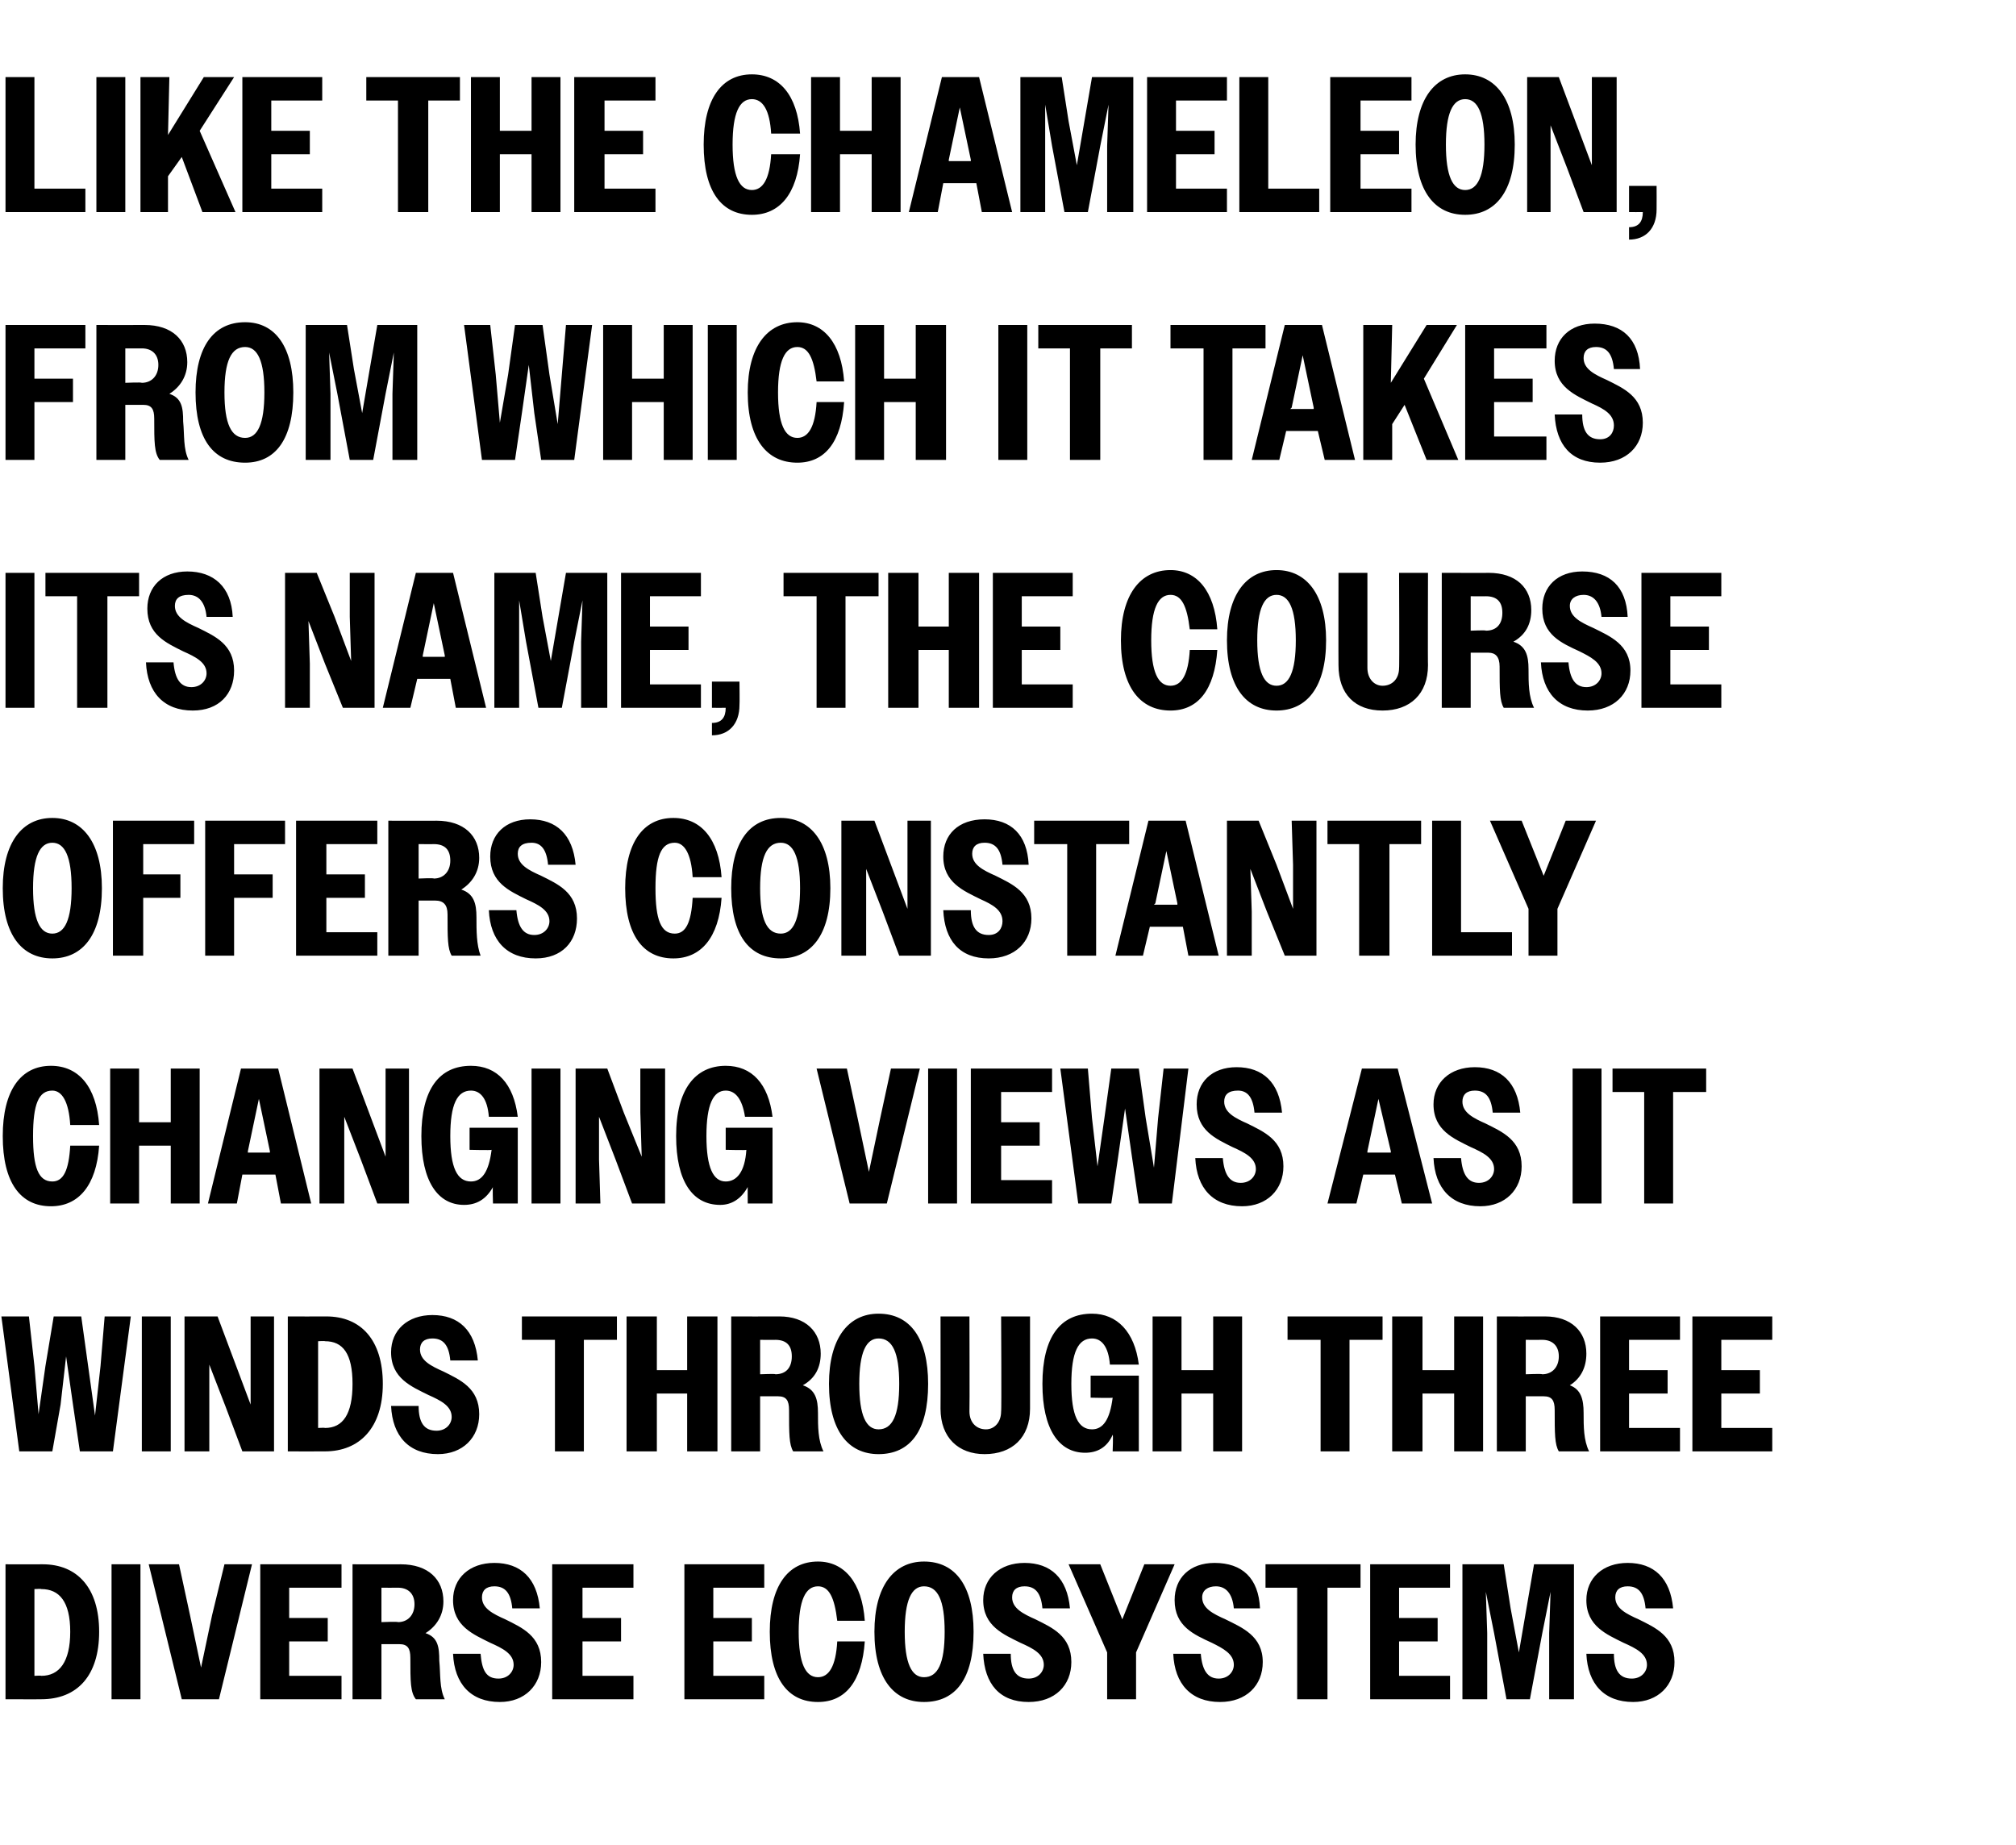
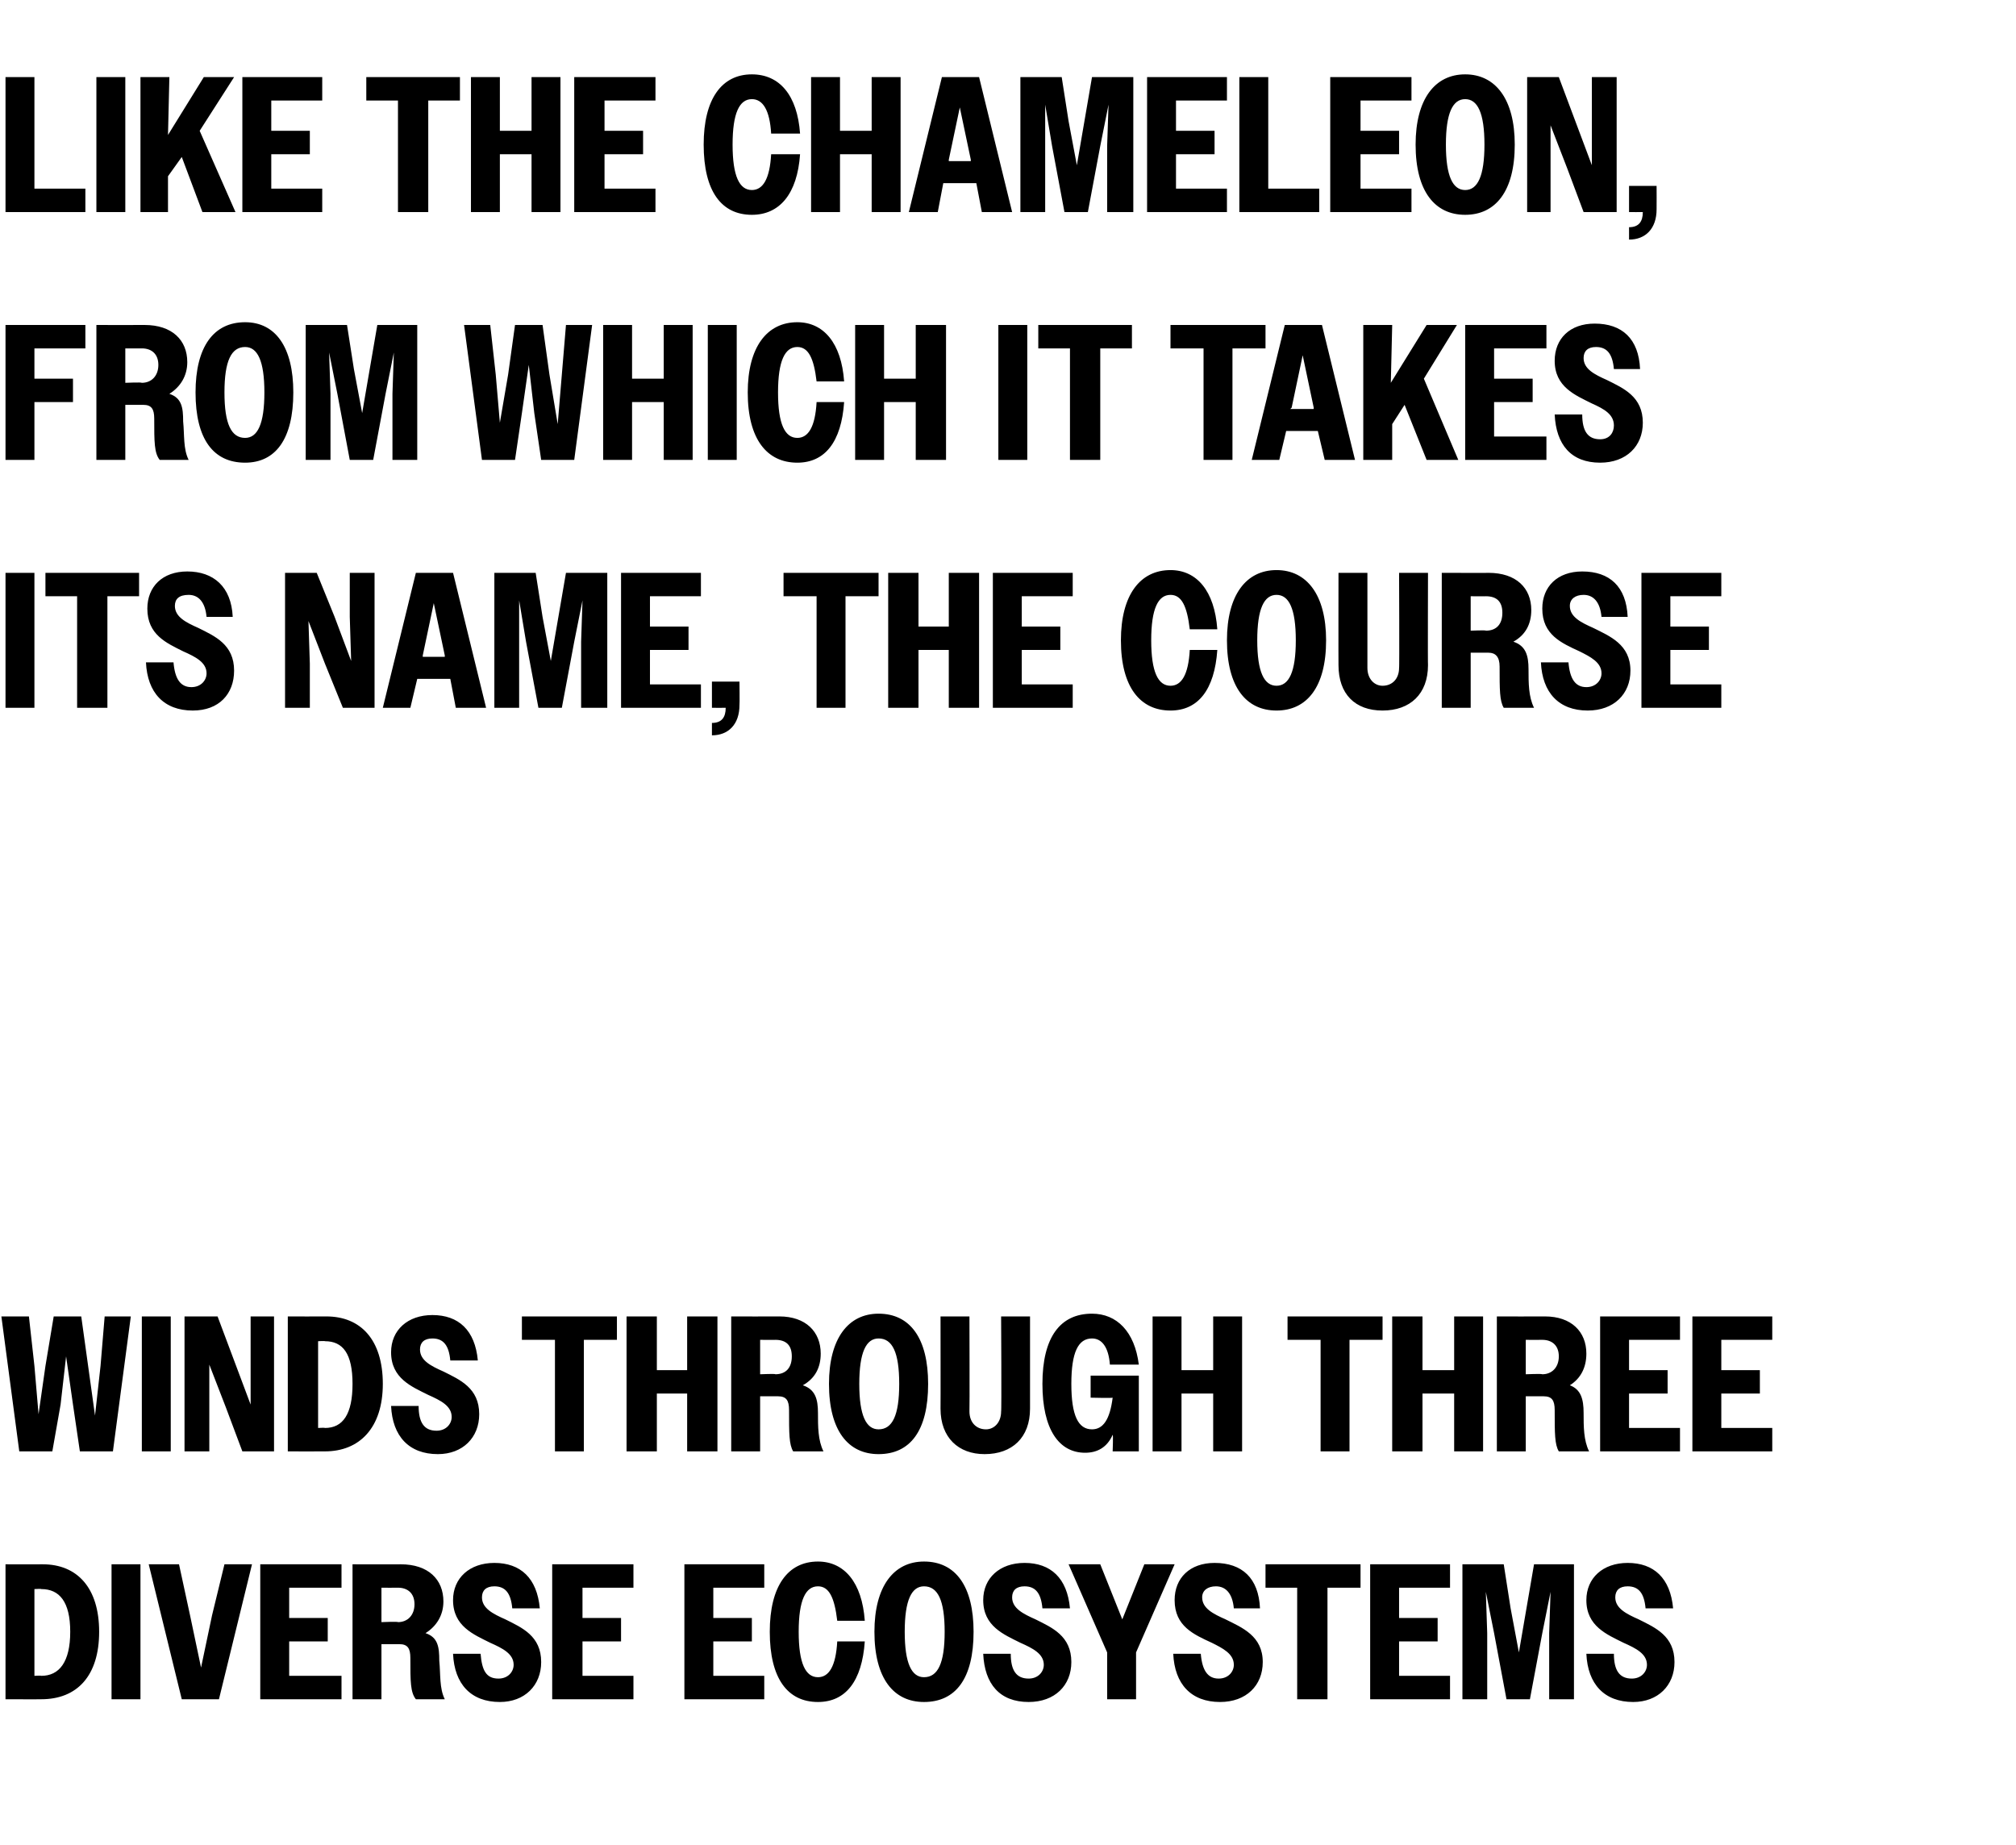
<svg xmlns="http://www.w3.org/2000/svg" version="1.1" width="146.4px" height="134px" viewBox="0 -1 146.4 134" style="top:-1px">
  <desc>Like the chameleon, from which it takes its name, the course offers constantly changing views as it winds through thr...</desc>
  <defs />
  <g id="Polygon17447">
    <path d="M 0.4 112.6 C 0.4 112.6 3.09 112.61 3.1 112.6 C 5.6 112.6 7.2 114.3 7.2 117.5 C 7.2 120.7 5.6 122.4 3 122.4 C 3.01 122.41 0.4 122.4 0.4 122.4 L 0.4 112.6 Z M 2.5 114.4 L 2.5 120.7 C 2.5 120.7 3 120.67 3 120.7 C 4.3 120.7 5.1 119.7 5.1 117.5 C 5.1 115.3 4.3 114.4 3 114.4 C 3 114.37 2.5 114.4 2.5 114.4 Z M 8.1 112.6 L 10.2 112.6 L 10.2 122.4 L 8.1 122.4 L 8.1 112.6 Z M 15.9 122.4 L 13.2 122.4 L 10.8 112.6 L 13 112.6 L 13.8 116.3 L 14.6 120.1 L 15.4 116.3 L 16.3 112.6 L 18.3 112.6 L 15.9 122.4 Z M 18.9 112.6 L 24.8 112.6 L 24.8 114.3 L 21 114.3 L 21 116.5 L 23.8 116.5 L 23.8 118.2 L 21 118.2 L 21 120.7 L 24.8 120.7 L 24.8 122.4 L 18.9 122.4 L 18.9 112.6 Z M 25.6 112.6 C 25.6 112.6 29.11 112.61 29.1 112.6 C 31.1 112.6 32.2 113.7 32.2 115.3 C 32.2 116.3 31.7 117.1 30.9 117.6 C 31.8 117.9 31.9 118.6 31.9 119.6 C 32 120.6 31.9 121.6 32.3 122.4 C 32.3 122.4 30.2 122.4 30.2 122.4 C 29.8 121.9 29.8 121.1 29.8 119.4 C 29.8 118.7 29.6 118.4 29 118.4 C 29.01 118.4 27.7 118.4 27.7 118.4 L 27.7 122.4 L 25.6 122.4 L 25.6 112.6 Z M 27.7 114.3 L 27.7 116.8 C 27.7 116.8 28.9 116.75 28.9 116.8 C 29.6 116.8 30.1 116.3 30.1 115.5 C 30.1 114.7 29.6 114.3 28.9 114.3 C 28.9 114.31 27.7 114.3 27.7 114.3 Z M 32.9 119.1 C 32.9 119.1 34.9 119.1 34.9 119.1 C 35 120.3 35.3 120.9 36.2 120.9 C 36.9 120.9 37.3 120.4 37.3 119.9 C 37.3 119.1 36.5 118.7 35.6 118.3 C 34.4 117.7 32.9 117.1 32.9 115.2 C 32.9 113.6 34.1 112.5 35.9 112.5 C 37.8 112.5 39 113.6 39.2 115.8 C 39.2 115.8 37.2 115.8 37.2 115.8 C 37.1 114.7 36.7 114.2 35.9 114.2 C 35.3 114.2 35 114.5 35 115 C 35 115.8 35.8 116.2 36.7 116.6 C 37.9 117.2 39.3 117.8 39.3 119.7 C 39.3 121.4 38.1 122.6 36.3 122.6 C 34.2 122.6 33 121.3 32.9 119.1 Z M 40.1 112.6 L 46 112.6 L 46 114.3 L 42.3 114.3 L 42.3 116.5 L 45.1 116.5 L 45.1 118.2 L 42.3 118.2 L 42.3 120.7 L 46 120.7 L 46 122.4 L 40.1 122.4 L 40.1 112.6 Z M 49.7 112.6 L 55.5 112.6 L 55.5 114.3 L 51.8 114.3 L 51.8 116.5 L 54.6 116.5 L 54.6 118.2 L 51.8 118.2 L 51.8 120.7 L 55.5 120.7 L 55.5 122.4 L 49.7 122.4 L 49.7 112.6 Z M 60.8 116.7 C 60.6 115 60.2 114.2 59.4 114.2 C 58.5 114.2 58 115.2 58 117.5 C 58 119.8 58.5 120.8 59.4 120.8 C 60.2 120.8 60.7 120 60.8 118.2 C 60.8 118.2 62.8 118.2 62.8 118.2 C 62.6 121.1 61.4 122.6 59.4 122.6 C 57.2 122.6 55.9 120.9 55.9 117.5 C 55.9 114.2 57.2 112.4 59.4 112.4 C 61.3 112.4 62.6 113.9 62.8 116.7 C 62.8 116.7 60.8 116.7 60.8 116.7 Z M 63.5 117.5 C 63.5 114.2 64.9 112.4 67.1 112.4 C 69.4 112.4 70.7 114.2 70.7 117.5 C 70.7 120.9 69.4 122.6 67.1 122.6 C 64.9 122.6 63.5 120.9 63.5 117.5 Z M 68.6 117.5 C 68.6 115.2 68.1 114.2 67.1 114.2 C 66.2 114.2 65.7 115.2 65.7 117.5 C 65.7 119.8 66.2 120.8 67.1 120.8 C 68.1 120.8 68.6 119.8 68.6 117.5 Z M 71.4 119.1 C 71.4 119.1 73.4 119.1 73.4 119.1 C 73.4 120.3 73.8 120.9 74.7 120.9 C 75.4 120.9 75.8 120.4 75.8 119.9 C 75.8 119.1 75 118.7 74.1 118.3 C 72.9 117.7 71.4 117.1 71.4 115.2 C 71.4 113.6 72.6 112.5 74.4 112.5 C 76.3 112.5 77.5 113.6 77.7 115.8 C 77.7 115.8 75.7 115.8 75.7 115.8 C 75.6 114.7 75.2 114.2 74.4 114.2 C 73.8 114.2 73.5 114.5 73.5 115 C 73.5 115.8 74.3 116.2 75.2 116.6 C 76.4 117.2 77.8 117.8 77.8 119.7 C 77.8 121.4 76.6 122.6 74.7 122.6 C 72.6 122.6 71.5 121.3 71.4 119.1 Z M 80.4 119 L 77.6 112.6 L 79.9 112.6 L 81.5 116.6 L 83.1 112.6 L 85.3 112.6 L 82.5 119 L 82.5 122.4 L 80.4 122.4 L 80.4 119 Z M 85.2 119.1 C 85.2 119.1 87.2 119.1 87.2 119.1 C 87.3 120.3 87.7 120.9 88.5 120.9 C 89.2 120.9 89.6 120.4 89.6 119.9 C 89.6 119.1 88.8 118.7 88 118.3 C 86.7 117.7 85.3 117.1 85.3 115.2 C 85.3 113.6 86.4 112.5 88.2 112.5 C 90.2 112.5 91.4 113.6 91.5 115.8 C 91.5 115.8 89.6 115.8 89.6 115.8 C 89.5 114.7 89 114.2 88.3 114.2 C 87.7 114.2 87.3 114.5 87.3 115 C 87.3 115.8 88.1 116.2 89 116.6 C 90.2 117.2 91.7 117.8 91.7 119.7 C 91.7 121.4 90.5 122.6 88.6 122.6 C 86.5 122.6 85.3 121.3 85.2 119.1 Z M 94.2 114.3 L 91.9 114.3 L 91.9 112.6 L 98.8 112.6 L 98.8 114.3 L 96.4 114.3 L 96.4 122.4 L 94.2 122.4 L 94.2 114.3 Z M 99.5 112.6 L 105.3 112.6 L 105.3 114.3 L 101.6 114.3 L 101.6 116.5 L 104.4 116.5 L 104.4 118.2 L 101.6 118.2 L 101.6 120.7 L 105.3 120.7 L 105.3 122.4 L 99.5 122.4 L 99.5 112.6 Z M 106.2 112.6 L 109.2 112.6 L 109.7 115.8 L 110.3 119 L 111.4 112.6 L 114.3 112.6 L 114.3 122.4 L 112.5 122.4 L 112.5 117.6 L 112.6 114.6 L 112 117.6 L 111.1 122.4 L 109.4 122.4 L 108.5 117.6 L 107.9 114.6 L 108 117.6 L 108 122.4 L 106.2 122.4 L 106.2 112.6 Z M 115.2 119.1 C 115.2 119.1 117.2 119.1 117.2 119.1 C 117.2 120.3 117.6 120.9 118.5 120.9 C 119.2 120.9 119.6 120.4 119.6 119.9 C 119.6 119.1 118.8 118.7 117.9 118.3 C 116.7 117.7 115.2 117.1 115.2 115.2 C 115.2 113.6 116.4 112.5 118.2 112.5 C 120.1 112.5 121.3 113.6 121.5 115.8 C 121.5 115.8 119.5 115.8 119.5 115.8 C 119.4 114.7 119 114.2 118.2 114.2 C 117.6 114.2 117.3 114.5 117.3 115 C 117.3 115.8 118.1 116.2 119 116.6 C 120.2 117.2 121.6 117.8 121.6 119.7 C 121.6 121.4 120.4 122.6 118.6 122.6 C 116.5 122.6 115.3 121.3 115.2 119.1 Z " stroke="none" fill="#000" />
  </g>
  <g id="Polygon17446">
    <path d="M 0.1 94.6 L 2.1 94.6 L 2.5 98.2 L 2.8 101.7 L 3.3 98.2 L 3.9 94.6 L 5.9 94.6 L 6.4 98.2 L 6.9 101.8 L 7.3 98.2 L 7.6 94.6 L 9.5 94.6 L 8.2 104.4 L 5.8 104.4 L 5.3 101 L 4.8 97.5 L 4.4 101 L 3.8 104.4 L 1.4 104.4 L 0.1 94.6 Z M 10.3 94.6 L 12.4 94.6 L 12.4 104.4 L 10.3 104.4 L 10.3 94.6 Z M 13.4 94.6 L 15.8 94.6 L 17 97.8 L 18.2 101 L 18.2 97.8 L 18.2 94.6 L 19.9 94.6 L 19.9 104.4 L 17.6 104.4 L 16.4 101.2 L 15.2 98.1 L 15.2 101.2 L 15.2 104.4 L 13.4 104.4 L 13.4 94.6 Z M 20.9 94.6 C 20.9 94.6 23.67 94.61 23.7 94.6 C 26.2 94.6 27.8 96.3 27.8 99.5 C 27.8 102.7 26.1 104.4 23.6 104.4 C 23.59 104.41 20.9 104.4 20.9 104.4 L 20.9 94.6 Z M 23.1 96.4 L 23.1 102.7 C 23.1 102.7 23.58 102.67 23.6 102.7 C 24.9 102.7 25.6 101.7 25.6 99.5 C 25.6 97.3 24.9 96.4 23.6 96.4 C 23.58 96.37 23.1 96.4 23.1 96.4 Z M 28.4 101.1 C 28.4 101.1 30.4 101.1 30.4 101.1 C 30.4 102.3 30.8 102.9 31.7 102.9 C 32.4 102.9 32.8 102.4 32.8 101.9 C 32.8 101.1 32 100.7 31.1 100.3 C 29.9 99.7 28.4 99.1 28.4 97.2 C 28.4 95.6 29.6 94.5 31.4 94.5 C 33.3 94.5 34.5 95.6 34.7 97.8 C 34.7 97.8 32.7 97.8 32.7 97.8 C 32.6 96.7 32.2 96.2 31.4 96.2 C 30.8 96.2 30.5 96.5 30.5 97 C 30.5 97.8 31.3 98.2 32.2 98.6 C 33.4 99.2 34.8 99.8 34.8 101.7 C 34.8 103.4 33.6 104.6 31.8 104.6 C 29.7 104.6 28.5 103.3 28.4 101.1 Z M 40.3 96.3 L 37.9 96.3 L 37.9 94.6 L 44.8 94.6 L 44.8 96.3 L 42.4 96.3 L 42.4 104.4 L 40.3 104.4 L 40.3 96.3 Z M 45.5 94.6 L 47.7 94.6 L 47.7 98.5 L 49.9 98.5 L 49.9 94.6 L 52.1 94.6 L 52.1 104.4 L 49.9 104.4 L 49.9 100.2 L 47.7 100.2 L 47.7 104.4 L 45.5 104.4 L 45.5 94.6 Z M 53.1 94.6 C 53.1 94.6 56.56 94.61 56.6 94.6 C 58.5 94.6 59.6 95.7 59.6 97.3 C 59.6 98.3 59.2 99.1 58.3 99.6 C 59.2 99.9 59.4 100.6 59.4 101.6 C 59.4 102.6 59.4 103.6 59.8 104.4 C 59.8 104.4 57.6 104.4 57.6 104.4 C 57.3 103.9 57.3 103.1 57.3 101.4 C 57.3 100.7 57.1 100.4 56.5 100.4 C 56.46 100.4 55.2 100.4 55.2 100.4 L 55.2 104.4 L 53.1 104.4 L 53.1 94.6 Z M 55.2 96.3 L 55.2 98.8 C 55.2 98.8 56.35 98.75 56.3 98.8 C 57.1 98.8 57.5 98.3 57.5 97.5 C 57.5 96.7 57.1 96.3 56.3 96.3 C 56.35 96.31 55.2 96.3 55.2 96.3 Z M 60.2 99.5 C 60.2 96.2 61.6 94.4 63.8 94.4 C 66.1 94.4 67.4 96.2 67.4 99.5 C 67.4 102.9 66.1 104.6 63.8 104.6 C 61.6 104.6 60.2 102.9 60.2 99.5 Z M 65.3 99.5 C 65.3 97.2 64.8 96.2 63.8 96.2 C 62.9 96.2 62.4 97.2 62.4 99.5 C 62.4 101.8 62.9 102.8 63.8 102.8 C 64.8 102.8 65.3 101.8 65.3 99.5 Z M 68.3 101.3 C 68.31 101.31 68.3 94.6 68.3 94.6 L 70.4 94.6 C 70.4 94.6 70.42 101.51 70.4 101.5 C 70.4 102.3 70.9 102.8 71.6 102.8 C 72.2 102.8 72.7 102.3 72.7 101.5 C 72.74 101.54 72.7 94.6 72.7 94.6 L 74.8 94.6 C 74.8 94.6 74.8 101.34 74.8 101.3 C 74.8 103.4 73.5 104.6 71.5 104.6 C 69.6 104.6 68.3 103.4 68.3 101.3 Z M 80.8 103.2 C 80.4 104.1 79.7 104.5 78.8 104.5 C 76.9 104.5 75.7 102.8 75.7 99.5 C 75.7 96.1 77 94.4 79.3 94.4 C 81.1 94.4 82.4 95.7 82.7 98.1 C 82.7 98.1 80.6 98.1 80.6 98.1 C 80.5 96.8 80 96.2 79.3 96.2 C 78.3 96.2 77.8 97.2 77.8 99.5 C 77.8 101.8 78.3 102.8 79.3 102.8 C 80.1 102.8 80.6 102.1 80.8 100.5 C 80.79 100.54 79.2 100.5 79.2 100.5 L 79.2 98.9 L 82.7 98.9 L 82.7 104.4 L 80.8 104.4 C 80.8 104.4 80.85 103.17 80.8 103.2 Z M 83.7 94.6 L 85.8 94.6 L 85.8 98.5 L 88.1 98.5 L 88.1 94.6 L 90.2 94.6 L 90.2 104.4 L 88.1 104.4 L 88.1 100.2 L 85.8 100.2 L 85.8 104.4 L 83.7 104.4 L 83.7 94.6 Z M 95.9 96.3 L 93.5 96.3 L 93.5 94.6 L 100.4 94.6 L 100.4 96.3 L 98 96.3 L 98 104.4 L 95.9 104.4 L 95.9 96.3 Z M 101.1 94.6 L 103.3 94.6 L 103.3 98.5 L 105.6 98.5 L 105.6 94.6 L 107.7 94.6 L 107.7 104.4 L 105.6 104.4 L 105.6 100.2 L 103.3 100.2 L 103.3 104.4 L 101.1 104.4 L 101.1 94.6 Z M 108.7 94.6 C 108.7 94.6 112.18 94.61 112.2 94.6 C 114.1 94.6 115.2 95.7 115.2 97.3 C 115.2 98.3 114.8 99.1 114 99.6 C 114.8 99.9 115 100.6 115 101.6 C 115 102.6 115 103.6 115.4 104.4 C 115.4 104.4 113.2 104.4 113.2 104.4 C 112.9 103.9 112.9 103.1 112.9 101.4 C 112.9 100.7 112.7 100.4 112.1 100.4 C 112.08 100.4 110.8 100.4 110.8 100.4 L 110.8 104.4 L 108.7 104.4 L 108.7 94.6 Z M 110.8 96.3 L 110.8 98.8 C 110.8 98.8 111.97 98.75 112 98.8 C 112.7 98.8 113.2 98.3 113.2 97.5 C 113.2 96.7 112.7 96.3 112 96.3 C 111.97 96.31 110.8 96.3 110.8 96.3 Z M 116.2 94.6 L 122 94.6 L 122 96.3 L 118.3 96.3 L 118.3 98.5 L 121.1 98.5 L 121.1 100.2 L 118.3 100.2 L 118.3 102.7 L 122 102.7 L 122 104.4 L 116.2 104.4 L 116.2 94.6 Z M 122.9 94.6 L 128.7 94.6 L 128.7 96.3 L 125 96.3 L 125 98.5 L 127.8 98.5 L 127.8 100.2 L 125 100.2 L 125 102.7 L 128.7 102.7 L 128.7 104.4 L 122.9 104.4 L 122.9 94.6 Z " stroke="none" fill="#000" />
  </g>
  <g id="Polygon17445">
-     <path d="M 5.1 80.7 C 5 79 4.5 78.2 3.8 78.2 C 2.8 78.2 2.4 79.2 2.4 81.5 C 2.4 83.8 2.8 84.8 3.8 84.8 C 4.6 84.8 5 84 5.1 82.2 C 5.1 82.2 7.2 82.2 7.2 82.2 C 7 85.1 5.7 86.6 3.7 86.6 C 1.5 86.6 0.2 84.9 0.2 81.5 C 0.2 78.2 1.5 76.4 3.7 76.4 C 5.7 76.4 7 77.9 7.2 80.7 C 7.2 80.7 5.1 80.7 5.1 80.7 Z M 8 76.6 L 10.1 76.6 L 10.1 80.5 L 12.4 80.5 L 12.4 76.6 L 14.5 76.6 L 14.5 86.4 L 12.4 86.4 L 12.4 82.2 L 10.1 82.2 L 10.1 86.4 L 8 86.4 L 8 76.6 Z M 17.5 76.6 L 20.2 76.6 L 22.6 86.4 L 20.4 86.4 L 20 84.3 L 17.6 84.3 L 17.2 86.4 L 15.1 86.4 L 17.5 76.6 Z M 18 82.7 L 19.6 82.7 L 19.6 82.6 L 18.8 78.8 L 18 82.6 L 18 82.7 Z M 23.2 76.6 L 25.6 76.6 L 26.8 79.8 L 28 83 L 28 79.8 L 28 76.6 L 29.7 76.6 L 29.7 86.4 L 27.4 86.4 L 26.2 83.2 L 25 80.1 L 25 83.2 L 25 86.4 L 23.2 86.4 L 23.2 76.6 Z M 35.8 85.2 C 35.3 86.1 34.6 86.5 33.7 86.5 C 31.8 86.5 30.6 84.8 30.6 81.5 C 30.6 78.1 31.9 76.4 34.2 76.4 C 36.1 76.4 37.3 77.7 37.6 80.1 C 37.6 80.1 35.5 80.1 35.5 80.1 C 35.4 78.8 34.9 78.2 34.2 78.2 C 33.2 78.2 32.7 79.2 32.7 81.5 C 32.7 83.8 33.2 84.8 34.2 84.8 C 35 84.8 35.5 84.1 35.7 82.5 C 35.7 82.54 34.1 82.5 34.1 82.5 L 34.1 80.9 L 37.6 80.9 L 37.6 86.4 L 35.8 86.4 C 35.8 86.4 35.76 85.17 35.8 85.2 Z M 38.6 76.6 L 40.7 76.6 L 40.7 86.4 L 38.6 86.4 L 38.6 76.6 Z M 41.8 76.6 L 44.1 76.6 L 45.3 79.8 L 46.6 83 L 46.5 79.8 L 46.5 76.6 L 48.3 76.6 L 48.3 86.4 L 45.9 86.4 L 44.7 83.2 L 43.5 80.1 L 43.5 83.2 L 43.6 86.4 L 41.8 86.4 L 41.8 76.6 Z M 54.3 85.2 C 53.8 86.1 53.1 86.5 52.3 86.5 C 50.3 86.5 49.1 84.8 49.1 81.5 C 49.1 78.1 50.5 76.4 52.7 76.4 C 54.6 76.4 55.8 77.7 56.1 80.1 C 56.1 80.1 54.1 80.1 54.1 80.1 C 53.9 78.8 53.4 78.2 52.7 78.2 C 51.8 78.2 51.3 79.2 51.3 81.5 C 51.3 83.8 51.8 84.8 52.7 84.8 C 53.5 84.8 54.1 84.1 54.2 82.5 C 54.24 82.54 52.7 82.5 52.7 82.5 L 52.7 80.9 L 56.1 80.9 L 56.1 86.4 L 54.3 86.4 C 54.3 86.4 54.29 85.17 54.3 85.2 Z M 64.4 86.4 L 61.7 86.4 L 59.3 76.6 L 61.5 76.6 L 62.3 80.3 L 63.1 84.1 L 63.9 80.3 L 64.7 76.6 L 66.8 76.6 L 64.4 86.4 Z M 67.4 76.6 L 69.5 76.6 L 69.5 86.4 L 67.4 86.4 L 67.4 76.6 Z M 70.5 76.6 L 76.4 76.6 L 76.4 78.3 L 72.7 78.3 L 72.7 80.5 L 75.5 80.5 L 75.5 82.2 L 72.7 82.2 L 72.7 84.7 L 76.4 84.7 L 76.4 86.4 L 70.5 86.4 L 70.5 76.6 Z M 77 76.6 L 79 76.6 L 79.3 80.2 L 79.7 83.7 L 80.2 80.2 L 80.7 76.6 L 82.7 76.6 L 83.2 80.2 L 83.8 83.8 L 84.1 80.2 L 84.5 76.6 L 86.3 76.6 L 85.1 86.4 L 82.7 86.4 L 82.2 83 L 81.7 79.5 L 81.2 83 L 80.7 86.4 L 78.3 86.4 L 77 76.6 Z M 86.8 83.1 C 86.8 83.1 88.8 83.1 88.8 83.1 C 88.9 84.3 89.3 84.9 90.1 84.9 C 90.8 84.9 91.2 84.4 91.2 83.9 C 91.2 83.1 90.4 82.7 89.5 82.3 C 88.3 81.7 86.9 81.1 86.9 79.2 C 86.9 77.6 88 76.5 89.8 76.5 C 91.7 76.5 92.9 77.6 93.1 79.8 C 93.1 79.8 91.1 79.8 91.1 79.8 C 91 78.7 90.6 78.2 89.9 78.2 C 89.2 78.2 88.9 78.5 88.9 79 C 88.9 79.8 89.7 80.2 90.6 80.6 C 91.8 81.2 93.2 81.8 93.2 83.7 C 93.2 85.4 92 86.6 90.2 86.6 C 88.1 86.6 86.9 85.3 86.8 83.1 Z M 98.9 76.6 L 101.5 76.6 L 104 86.4 L 101.8 86.4 L 101.3 84.3 L 99 84.3 L 98.5 86.4 L 96.4 86.4 L 98.9 76.6 Z M 99.3 82.7 L 101 82.7 L 101 82.6 L 100.1 78.8 L 99.3 82.6 L 99.3 82.7 Z M 104.1 83.1 C 104.1 83.1 106.1 83.1 106.1 83.1 C 106.2 84.3 106.6 84.9 107.4 84.9 C 108.1 84.9 108.5 84.4 108.5 83.9 C 108.5 83.1 107.7 82.7 106.8 82.3 C 105.6 81.7 104.1 81.1 104.1 79.2 C 104.1 77.6 105.3 76.5 107.1 76.5 C 109 76.5 110.2 77.6 110.4 79.8 C 110.4 79.8 108.4 79.8 108.4 79.8 C 108.3 78.7 107.9 78.2 107.1 78.2 C 106.5 78.2 106.2 78.5 106.2 79 C 106.2 79.8 107 80.2 107.9 80.6 C 109.1 81.2 110.5 81.8 110.5 83.7 C 110.5 85.4 109.3 86.6 107.5 86.6 C 105.4 86.6 104.2 85.3 104.1 83.1 Z M 114.2 76.6 L 116.3 76.6 L 116.3 86.4 L 114.2 86.4 L 114.2 76.6 Z M 119.4 78.3 L 117.1 78.3 L 117.1 76.6 L 123.9 76.6 L 123.9 78.3 L 121.5 78.3 L 121.5 86.4 L 119.4 86.4 L 119.4 78.3 Z " stroke="none" fill="#000" />
-   </g>
+     </g>
  <g id="Polygon17444">
-     <path d="M 0.2 63.5 C 0.2 60.2 1.6 58.4 3.8 58.4 C 6 58.4 7.4 60.2 7.4 63.5 C 7.4 66.9 6 68.6 3.8 68.6 C 1.6 68.6 0.2 66.9 0.2 63.5 Z M 5.2 63.5 C 5.2 61.2 4.7 60.2 3.8 60.2 C 2.9 60.2 2.4 61.2 2.4 63.5 C 2.4 65.8 2.9 66.8 3.8 66.8 C 4.7 66.8 5.2 65.8 5.2 63.5 Z M 8.2 58.6 L 14.1 58.6 L 14.1 60.3 L 10.4 60.3 L 10.4 62.5 L 13.1 62.5 L 13.1 64.2 L 10.4 64.2 L 10.4 68.4 L 8.2 68.4 L 8.2 58.6 Z M 14.9 58.6 L 20.7 58.6 L 20.7 60.3 L 17 60.3 L 17 62.5 L 19.8 62.5 L 19.8 64.2 L 17 64.2 L 17 68.4 L 14.9 68.4 L 14.9 58.6 Z M 21.5 58.6 L 27.4 58.6 L 27.4 60.3 L 23.7 60.3 L 23.7 62.5 L 26.5 62.5 L 26.5 64.2 L 23.7 64.2 L 23.7 66.7 L 27.4 66.7 L 27.4 68.4 L 21.5 68.4 L 21.5 58.6 Z M 28.2 58.6 C 28.2 58.6 31.72 58.61 31.7 58.6 C 33.7 58.6 34.8 59.7 34.8 61.3 C 34.8 62.3 34.3 63.1 33.5 63.6 C 34.4 63.9 34.6 64.6 34.6 65.6 C 34.6 66.6 34.6 67.6 34.9 68.4 C 34.9 68.4 32.8 68.4 32.8 68.4 C 32.5 67.9 32.5 67.1 32.5 65.4 C 32.5 64.7 32.2 64.4 31.6 64.4 C 31.63 64.4 30.4 64.4 30.4 64.4 L 30.4 68.4 L 28.2 68.4 L 28.2 58.6 Z M 30.4 60.3 L 30.4 62.8 C 30.4 62.8 31.51 62.75 31.5 62.8 C 32.2 62.8 32.7 62.3 32.7 61.5 C 32.7 60.7 32.3 60.3 31.5 60.3 C 31.51 60.31 30.4 60.3 30.4 60.3 Z M 35.5 65.1 C 35.5 65.1 37.5 65.1 37.5 65.1 C 37.6 66.3 38 66.9 38.8 66.9 C 39.5 66.9 39.9 66.4 39.9 65.9 C 39.9 65.1 39.1 64.7 38.2 64.3 C 37 63.7 35.6 63.1 35.6 61.2 C 35.6 59.6 36.7 58.5 38.5 58.5 C 40.4 58.5 41.6 59.6 41.8 61.8 C 41.8 61.8 39.8 61.8 39.8 61.8 C 39.7 60.7 39.3 60.2 38.6 60.2 C 37.9 60.2 37.6 60.5 37.6 61 C 37.6 61.8 38.4 62.2 39.3 62.6 C 40.5 63.2 41.9 63.8 41.9 65.7 C 41.9 67.4 40.8 68.6 38.9 68.6 C 36.8 68.6 35.6 67.3 35.5 65.1 Z M 50.3 62.7 C 50.2 61 49.7 60.2 49 60.2 C 48 60.2 47.6 61.2 47.6 63.5 C 47.6 65.8 48 66.8 49 66.8 C 49.8 66.8 50.2 66 50.3 64.2 C 50.3 64.2 52.4 64.2 52.4 64.2 C 52.2 67.1 50.9 68.6 48.9 68.6 C 46.7 68.6 45.4 66.9 45.4 63.5 C 45.4 60.2 46.7 58.4 48.9 58.4 C 50.9 58.4 52.2 59.9 52.4 62.7 C 52.4 62.7 50.3 62.7 50.3 62.7 Z M 53.1 63.5 C 53.1 60.2 54.4 58.4 56.7 58.4 C 58.9 58.4 60.3 60.2 60.3 63.5 C 60.3 66.9 58.9 68.6 56.7 68.6 C 54.4 68.6 53.1 66.9 53.1 63.5 Z M 58.1 63.5 C 58.1 61.2 57.6 60.2 56.7 60.2 C 55.7 60.2 55.2 61.2 55.2 63.5 C 55.2 65.8 55.7 66.8 56.7 66.8 C 57.6 66.8 58.1 65.8 58.1 63.5 Z M 61.1 58.6 L 63.5 58.6 L 64.7 61.8 L 65.9 65 L 65.9 61.8 L 65.9 58.6 L 67.6 58.6 L 67.6 68.4 L 65.3 68.4 L 64.1 65.2 L 62.9 62.1 L 62.9 65.2 L 62.9 68.4 L 61.1 68.4 L 61.1 58.6 Z M 68.5 65.1 C 68.5 65.1 70.5 65.1 70.5 65.1 C 70.5 66.3 70.9 66.9 71.8 66.9 C 72.5 66.9 72.8 66.4 72.8 65.9 C 72.8 65.1 72.1 64.7 71.2 64.3 C 70 63.7 68.5 63.1 68.5 61.2 C 68.5 59.6 69.6 58.5 71.5 58.5 C 73.4 58.5 74.6 59.6 74.7 61.8 C 74.7 61.8 72.8 61.8 72.8 61.8 C 72.7 60.7 72.3 60.2 71.5 60.2 C 70.9 60.2 70.6 60.5 70.6 61 C 70.6 61.8 71.4 62.2 72.3 62.6 C 73.5 63.2 74.9 63.8 74.9 65.7 C 74.9 67.4 73.7 68.6 71.8 68.6 C 69.7 68.6 68.6 67.3 68.5 65.1 Z M 77.5 60.3 L 75.1 60.3 L 75.1 58.6 L 82 58.6 L 82 60.3 L 79.6 60.3 L 79.6 68.4 L 77.5 68.4 L 77.5 60.3 Z M 83.4 58.6 L 86.1 58.6 L 88.5 68.4 L 86.3 68.4 L 85.9 66.3 L 83.5 66.3 L 83 68.4 L 81 68.4 L 83.4 58.6 Z M 83.8 64.7 L 85.5 64.7 L 85.5 64.6 L 84.7 60.8 L 83.9 64.6 L 83.8 64.7 Z M 89.1 58.6 L 91.4 58.6 L 92.7 61.8 L 93.9 65 L 93.9 61.8 L 93.8 58.6 L 95.6 58.6 L 95.6 68.4 L 93.3 68.4 L 92 65.2 L 90.8 62.1 L 90.9 65.2 L 90.9 68.4 L 89.1 68.4 L 89.1 58.6 Z M 98.7 60.3 L 96.4 60.3 L 96.4 58.6 L 103.2 58.6 L 103.2 60.3 L 100.9 60.3 L 100.9 68.4 L 98.7 68.4 L 98.7 60.3 Z M 104 58.6 L 106.1 58.6 L 106.1 66.7 L 109.8 66.7 L 109.8 68.4 L 104 68.4 L 104 58.6 Z M 111 65 L 108.2 58.6 L 110.5 58.6 L 112.1 62.6 L 113.7 58.6 L 115.9 58.6 L 113.1 65 L 113.1 68.4 L 111 68.4 L 111 65 Z " stroke="none" fill="#000" />
-   </g>
+     </g>
  <g id="Polygon17443">
    <path d="M 0.4 40.6 L 2.5 40.6 L 2.5 50.4 L 0.4 50.4 L 0.4 40.6 Z M 5.6 42.3 L 3.3 42.3 L 3.3 40.6 L 10.1 40.6 L 10.1 42.3 L 7.8 42.3 L 7.8 50.4 L 5.6 50.4 L 5.6 42.3 Z M 10.6 47.1 C 10.6 47.1 12.6 47.1 12.6 47.1 C 12.7 48.3 13.1 48.9 13.9 48.9 C 14.6 48.9 15 48.4 15 47.9 C 15 47.1 14.2 46.7 13.3 46.3 C 12.1 45.7 10.7 45.1 10.7 43.2 C 10.7 41.6 11.8 40.5 13.6 40.5 C 15.5 40.5 16.8 41.6 16.9 43.8 C 16.9 43.8 15 43.8 15 43.8 C 14.9 42.7 14.4 42.2 13.7 42.2 C 13 42.2 12.7 42.5 12.7 43 C 12.7 43.8 13.5 44.2 14.4 44.6 C 15.6 45.2 17 45.8 17 47.7 C 17 49.4 15.9 50.6 14 50.6 C 11.9 50.6 10.7 49.3 10.6 47.1 Z M 20.7 40.6 L 23 40.6 L 24.3 43.8 L 25.5 47 L 25.4 43.8 L 25.4 40.6 L 27.2 40.6 L 27.2 50.4 L 24.9 50.4 L 23.6 47.2 L 22.4 44.1 L 22.5 47.2 L 22.5 50.4 L 20.7 50.4 L 20.7 40.6 Z M 30.2 40.6 L 32.9 40.6 L 35.3 50.4 L 33.1 50.4 L 32.7 48.3 L 30.3 48.3 L 29.8 50.4 L 27.8 50.4 L 30.2 40.6 Z M 30.7 46.7 L 32.3 46.7 L 32.3 46.6 L 31.5 42.8 L 30.7 46.6 L 30.7 46.7 Z M 35.9 40.6 L 38.9 40.6 L 39.4 43.8 L 40 47 L 41.1 40.6 L 44.1 40.6 L 44.1 50.4 L 42.2 50.4 L 42.2 45.6 L 42.3 42.6 L 41.7 45.6 L 40.8 50.4 L 39.1 50.4 L 38.2 45.6 L 37.7 42.6 L 37.7 45.6 L 37.7 50.4 L 35.9 50.4 L 35.9 40.6 Z M 45.1 40.6 L 50.9 40.6 L 50.9 42.3 L 47.2 42.3 L 47.2 44.5 L 50 44.5 L 50 46.2 L 47.2 46.2 L 47.2 48.7 L 50.9 48.7 L 50.9 50.4 L 45.1 50.4 L 45.1 40.6 Z M 51.7 51.5 C 52.4 51.5 52.7 51.1 52.7 50.4 C 52.7 50.41 51.7 50.4 51.7 50.4 L 51.7 48.5 L 53.7 48.5 C 53.7 48.5 53.72 50.18 53.7 50.2 C 53.7 51.6 52.9 52.4 51.7 52.4 C 51.7 52.4 51.7 51.5 51.7 51.5 Z M 59.3 42.3 L 56.9 42.3 L 56.9 40.6 L 63.8 40.6 L 63.8 42.3 L 61.4 42.3 L 61.4 50.4 L 59.3 50.4 L 59.3 42.3 Z M 64.5 40.6 L 66.7 40.6 L 66.7 44.5 L 68.9 44.5 L 68.9 40.6 L 71.1 40.6 L 71.1 50.4 L 68.9 50.4 L 68.9 46.2 L 66.7 46.2 L 66.7 50.4 L 64.5 50.4 L 64.5 40.6 Z M 72.1 40.6 L 77.9 40.6 L 77.9 42.3 L 74.2 42.3 L 74.2 44.5 L 77 44.5 L 77 46.2 L 74.2 46.2 L 74.2 48.7 L 77.9 48.7 L 77.9 50.4 L 72.1 50.4 L 72.1 40.6 Z M 86.4 44.7 C 86.2 43 85.8 42.2 85 42.2 C 84.1 42.2 83.6 43.2 83.6 45.5 C 83.6 47.8 84.1 48.8 85 48.8 C 85.8 48.8 86.3 48 86.4 46.2 C 86.4 46.2 88.4 46.2 88.4 46.2 C 88.2 49.1 87 50.6 85 50.6 C 82.8 50.6 81.4 48.9 81.4 45.5 C 81.4 42.2 82.8 40.4 85 40.4 C 86.9 40.4 88.2 41.9 88.4 44.7 C 88.4 44.7 86.4 44.7 86.4 44.7 Z M 89.1 45.5 C 89.1 42.2 90.5 40.4 92.7 40.4 C 94.9 40.4 96.3 42.2 96.3 45.5 C 96.3 48.9 94.9 50.6 92.7 50.6 C 90.5 50.6 89.1 48.9 89.1 45.5 Z M 94.1 45.5 C 94.1 43.2 93.6 42.2 92.7 42.2 C 91.8 42.2 91.3 43.2 91.3 45.5 C 91.3 47.8 91.8 48.8 92.7 48.8 C 93.6 48.8 94.1 47.8 94.1 45.5 Z M 97.2 47.3 C 97.19 47.31 97.2 40.6 97.2 40.6 L 99.3 40.6 C 99.3 40.6 99.3 47.51 99.3 47.5 C 99.3 48.3 99.8 48.8 100.4 48.8 C 101.1 48.8 101.6 48.3 101.6 47.5 C 101.63 47.54 101.6 40.6 101.6 40.6 L 103.7 40.6 C 103.7 40.6 103.68 47.34 103.7 47.3 C 103.7 49.4 102.4 50.6 100.4 50.6 C 98.4 50.6 97.2 49.4 97.2 47.3 Z M 104.7 40.6 C 104.7 40.6 108.15 40.61 108.1 40.6 C 110.1 40.6 111.2 41.7 111.2 43.3 C 111.2 44.3 110.8 45.1 109.9 45.6 C 110.8 45.9 111 46.6 111 47.6 C 111 48.6 111 49.6 111.4 50.4 C 111.4 50.4 109.2 50.4 109.2 50.4 C 108.9 49.9 108.9 49.1 108.9 47.4 C 108.9 46.7 108.6 46.4 108.1 46.4 C 108.05 46.4 106.8 46.4 106.8 46.4 L 106.8 50.4 L 104.7 50.4 L 104.7 40.6 Z M 106.8 42.3 L 106.8 44.8 C 106.8 44.8 107.94 44.75 107.9 44.8 C 108.7 44.8 109.1 44.3 109.1 43.5 C 109.1 42.7 108.7 42.3 107.9 42.3 C 107.94 42.31 106.8 42.3 106.8 42.3 Z M 111.9 47.1 C 111.9 47.1 113.9 47.1 113.9 47.1 C 114 48.3 114.4 48.9 115.2 48.9 C 115.9 48.9 116.3 48.4 116.3 47.9 C 116.3 47.1 115.5 46.7 114.7 46.3 C 113.4 45.7 112 45.1 112 43.2 C 112 41.6 113.1 40.5 114.9 40.5 C 116.9 40.5 118.1 41.6 118.2 43.8 C 118.2 43.8 116.3 43.8 116.3 43.8 C 116.2 42.7 115.7 42.2 115 42.2 C 114.4 42.2 114 42.5 114 43 C 114 43.8 114.8 44.2 115.7 44.6 C 116.9 45.2 118.4 45.8 118.4 47.7 C 118.4 49.4 117.2 50.6 115.3 50.6 C 113.2 50.6 112 49.3 111.9 47.1 Z M 119.2 40.6 L 125 40.6 L 125 42.3 L 121.3 42.3 L 121.3 44.5 L 124.1 44.5 L 124.1 46.2 L 121.3 46.2 L 121.3 48.7 L 125 48.7 L 125 50.4 L 119.2 50.4 L 119.2 40.6 Z " stroke="none" fill="#000" />
  </g>
  <g id="Polygon17442">
    <path d="M 0.4 22.6 L 6.2 22.6 L 6.2 24.3 L 2.5 24.3 L 2.5 26.5 L 5.3 26.5 L 5.3 28.2 L 2.5 28.2 L 2.5 32.4 L 0.4 32.4 L 0.4 22.6 Z M 7 22.6 C 7 22.6 10.5 22.61 10.5 22.6 C 12.5 22.6 13.6 23.7 13.6 25.3 C 13.6 26.3 13.1 27.1 12.3 27.6 C 13.2 27.9 13.3 28.6 13.3 29.6 C 13.4 30.6 13.3 31.6 13.7 32.4 C 13.7 32.4 11.6 32.4 11.6 32.4 C 11.2 31.9 11.2 31.1 11.2 29.4 C 11.2 28.7 11 28.4 10.4 28.4 C 10.4 28.4 9.1 28.4 9.1 28.4 L 9.1 32.4 L 7 32.4 L 7 22.6 Z M 9.1 24.3 L 9.1 26.8 C 9.1 26.8 10.29 26.75 10.3 26.8 C 11 26.8 11.5 26.3 11.5 25.5 C 11.5 24.7 11 24.3 10.3 24.3 C 10.29 24.31 9.1 24.3 9.1 24.3 Z M 14.2 27.5 C 14.2 24.2 15.5 22.4 17.8 22.4 C 20 22.4 21.3 24.2 21.3 27.5 C 21.3 30.9 20 32.6 17.8 32.6 C 15.5 32.6 14.2 30.9 14.2 27.5 Z M 19.2 27.5 C 19.2 25.2 18.7 24.2 17.8 24.2 C 16.8 24.2 16.3 25.2 16.3 27.5 C 16.3 29.8 16.8 30.8 17.8 30.8 C 18.7 30.8 19.2 29.8 19.2 27.5 Z M 22.2 22.6 L 25.2 22.6 L 25.7 25.8 L 26.3 29 L 27.4 22.6 L 30.3 22.6 L 30.3 32.4 L 28.5 32.4 L 28.5 27.6 L 28.6 24.6 L 28 27.6 L 27.1 32.4 L 25.4 32.4 L 24.5 27.6 L 23.9 24.6 L 24 27.6 L 24 32.4 L 22.2 32.4 L 22.2 22.6 Z M 33.7 22.6 L 35.6 22.6 L 36 26.2 L 36.3 29.7 L 36.9 26.2 L 37.4 22.6 L 39.4 22.6 L 39.9 26.2 L 40.5 29.8 L 40.8 26.2 L 41.1 22.6 L 43 22.6 L 41.7 32.4 L 39.3 32.4 L 38.8 29 L 38.4 25.5 L 37.9 29 L 37.4 32.4 L 35 32.4 L 33.7 22.6 Z M 43.8 22.6 L 45.9 22.6 L 45.9 26.5 L 48.2 26.5 L 48.2 22.6 L 50.3 22.6 L 50.3 32.4 L 48.2 32.4 L 48.2 28.2 L 45.9 28.2 L 45.9 32.4 L 43.8 32.4 L 43.8 22.6 Z M 51.4 22.6 L 53.5 22.6 L 53.5 32.4 L 51.4 32.4 L 51.4 22.6 Z M 59.3 26.7 C 59.1 25 58.7 24.2 57.9 24.2 C 57 24.2 56.5 25.2 56.5 27.5 C 56.5 29.8 57 30.8 57.9 30.8 C 58.7 30.8 59.2 30 59.3 28.2 C 59.3 28.2 61.3 28.2 61.3 28.2 C 61.1 31.1 59.9 32.6 57.9 32.6 C 55.7 32.6 54.3 30.9 54.3 27.5 C 54.3 24.2 55.7 22.4 57.9 22.4 C 59.8 22.4 61.1 23.9 61.3 26.7 C 61.3 26.7 59.3 26.7 59.3 26.7 Z M 62.1 22.6 L 64.2 22.6 L 64.2 26.5 L 66.5 26.5 L 66.5 22.6 L 68.7 22.6 L 68.7 32.4 L 66.5 32.4 L 66.5 28.2 L 64.2 28.2 L 64.2 32.4 L 62.1 32.4 L 62.1 22.6 Z M 72.5 22.6 L 74.6 22.6 L 74.6 32.4 L 72.5 32.4 L 72.5 22.6 Z M 77.7 24.3 L 75.4 24.3 L 75.4 22.6 L 82.2 22.6 L 82.2 24.3 L 79.9 24.3 L 79.9 32.4 L 77.7 32.4 L 77.7 24.3 Z M 87.4 24.3 L 85 24.3 L 85 22.6 L 91.9 22.6 L 91.9 24.3 L 89.5 24.3 L 89.5 32.4 L 87.4 32.4 L 87.4 24.3 Z M 93.3 22.6 L 96 22.6 L 98.4 32.4 L 96.2 32.4 L 95.7 30.3 L 93.4 30.3 L 92.9 32.4 L 90.9 32.4 L 93.3 22.6 Z M 93.7 28.7 L 95.4 28.7 L 95.4 28.6 L 94.6 24.8 L 93.8 28.6 L 93.7 28.7 Z M 99 22.6 L 101.1 22.6 L 101 26.8 L 103.6 22.6 L 105.8 22.6 L 103.4 26.5 L 105.9 32.4 L 103.6 32.4 L 102 28.4 L 101.1 29.8 L 101.1 32.4 L 99 32.4 L 99 22.6 Z M 106.4 22.6 L 112.3 22.6 L 112.3 24.3 L 108.5 24.3 L 108.5 26.5 L 111.3 26.5 L 111.3 28.2 L 108.5 28.2 L 108.5 30.7 L 112.3 30.7 L 112.3 32.4 L 106.4 32.4 L 106.4 22.6 Z M 112.9 29.1 C 112.9 29.1 114.9 29.1 114.9 29.1 C 114.9 30.3 115.3 30.9 116.2 30.9 C 116.9 30.9 117.2 30.4 117.2 29.9 C 117.2 29.1 116.5 28.7 115.6 28.3 C 114.4 27.7 112.9 27.1 112.9 25.2 C 112.9 23.6 114 22.5 115.8 22.5 C 117.8 22.5 119 23.6 119.1 25.8 C 119.1 25.8 117.2 25.8 117.2 25.8 C 117.1 24.7 116.7 24.2 115.9 24.2 C 115.3 24.2 115 24.5 115 25 C 115 25.8 115.8 26.2 116.7 26.6 C 117.9 27.2 119.3 27.8 119.3 29.7 C 119.3 31.4 118.1 32.6 116.2 32.6 C 114.1 32.6 113 31.3 112.9 29.1 Z " stroke="none" fill="#000" />
  </g>
  <g id="Polygon17441">
    <path d="M 0.4 4.6 L 2.5 4.6 L 2.5 12.7 L 6.2 12.7 L 6.2 14.4 L 0.4 14.4 L 0.4 4.6 Z M 7 4.6 L 9.1 4.6 L 9.1 14.4 L 7 14.4 L 7 4.6 Z M 10.2 4.6 L 12.3 4.6 L 12.2 8.8 L 14.8 4.6 L 17 4.6 L 14.5 8.5 L 17.1 14.4 L 14.7 14.4 L 13.2 10.4 L 12.2 11.8 L 12.2 14.4 L 10.2 14.4 L 10.2 4.6 Z M 17.6 4.6 L 23.4 4.6 L 23.4 6.3 L 19.7 6.3 L 19.7 8.5 L 22.5 8.5 L 22.5 10.2 L 19.7 10.2 L 19.7 12.7 L 23.4 12.7 L 23.4 14.4 L 17.6 14.4 L 17.6 4.6 Z M 28.9 6.3 L 26.6 6.3 L 26.6 4.6 L 33.4 4.6 L 33.4 6.3 L 31.1 6.3 L 31.1 14.4 L 28.9 14.4 L 28.9 6.3 Z M 34.2 4.6 L 36.3 4.6 L 36.3 8.5 L 38.6 8.5 L 38.6 4.6 L 40.7 4.6 L 40.7 14.4 L 38.6 14.4 L 38.6 10.2 L 36.3 10.2 L 36.3 14.4 L 34.2 14.4 L 34.2 4.6 Z M 41.7 4.6 L 47.6 4.6 L 47.6 6.3 L 43.9 6.3 L 43.9 8.5 L 46.7 8.5 L 46.7 10.2 L 43.9 10.2 L 43.9 12.7 L 47.6 12.7 L 47.6 14.4 L 41.7 14.4 L 41.7 4.6 Z M 56 8.7 C 55.9 7 55.4 6.2 54.6 6.2 C 53.7 6.2 53.2 7.2 53.2 9.5 C 53.2 11.8 53.7 12.8 54.6 12.8 C 55.4 12.8 55.9 12 56 10.2 C 56 10.2 58.1 10.2 58.1 10.2 C 57.9 13.1 56.6 14.6 54.6 14.6 C 52.4 14.6 51.1 12.9 51.1 9.5 C 51.1 6.2 52.4 4.4 54.6 4.4 C 56.6 4.4 57.9 5.9 58.1 8.7 C 58.1 8.7 56 8.7 56 8.7 Z M 58.9 4.6 L 61 4.6 L 61 8.5 L 63.3 8.5 L 63.3 4.6 L 65.4 4.6 L 65.4 14.4 L 63.3 14.4 L 63.3 10.2 L 61 10.2 L 61 14.4 L 58.9 14.4 L 58.9 4.6 Z M 68.4 4.6 L 71.1 4.6 L 73.5 14.4 L 71.3 14.4 L 70.9 12.3 L 68.5 12.3 L 68.1 14.4 L 66 14.4 L 68.4 4.6 Z M 68.9 10.7 L 70.5 10.7 L 70.5 10.6 L 69.7 6.8 L 68.9 10.6 L 68.9 10.7 Z M 74.1 4.6 L 77.1 4.6 L 77.6 7.8 L 78.2 11 L 79.3 4.6 L 82.3 4.6 L 82.3 14.4 L 80.4 14.4 L 80.4 9.6 L 80.5 6.6 L 79.9 9.6 L 79 14.4 L 77.3 14.4 L 76.4 9.6 L 75.9 6.6 L 75.9 9.6 L 75.9 14.4 L 74.1 14.4 L 74.1 4.6 Z M 83.3 4.6 L 89.1 4.6 L 89.1 6.3 L 85.4 6.3 L 85.4 8.5 L 88.2 8.5 L 88.2 10.2 L 85.4 10.2 L 85.4 12.7 L 89.1 12.7 L 89.1 14.4 L 83.3 14.4 L 83.3 4.6 Z M 90 4.6 L 92.1 4.6 L 92.1 12.7 L 95.8 12.7 L 95.8 14.4 L 90 14.4 L 90 4.6 Z M 96.6 4.6 L 102.5 4.6 L 102.5 6.3 L 98.8 6.3 L 98.8 8.5 L 101.6 8.5 L 101.6 10.2 L 98.8 10.2 L 98.8 12.7 L 102.5 12.7 L 102.5 14.4 L 96.6 14.4 L 96.6 4.6 Z M 102.8 9.5 C 102.8 6.2 104.2 4.4 106.4 4.4 C 108.6 4.4 110 6.2 110 9.5 C 110 12.9 108.6 14.6 106.4 14.6 C 104.2 14.6 102.8 12.9 102.8 9.5 Z M 107.8 9.5 C 107.8 7.2 107.3 6.2 106.4 6.2 C 105.5 6.2 105 7.2 105 9.5 C 105 11.8 105.5 12.8 106.4 12.8 C 107.3 12.8 107.8 11.8 107.8 9.5 Z M 110.9 4.6 L 113.2 4.6 L 114.4 7.8 L 115.6 11 L 115.6 7.8 L 115.6 4.6 L 117.4 4.6 L 117.4 14.4 L 115 14.4 L 113.8 11.2 L 112.6 8.1 L 112.6 11.2 L 112.6 14.4 L 110.9 14.4 L 110.9 4.6 Z M 118.3 15.5 C 119 15.5 119.3 15.1 119.3 14.4 C 119.29 14.41 118.3 14.4 118.3 14.4 L 118.3 12.5 L 120.3 12.5 C 120.3 12.5 120.31 14.18 120.3 14.2 C 120.3 15.6 119.5 16.4 118.3 16.4 C 118.3 16.4 118.3 15.5 118.3 15.5 Z " stroke="none" fill="#000" />
  </g>
</svg>